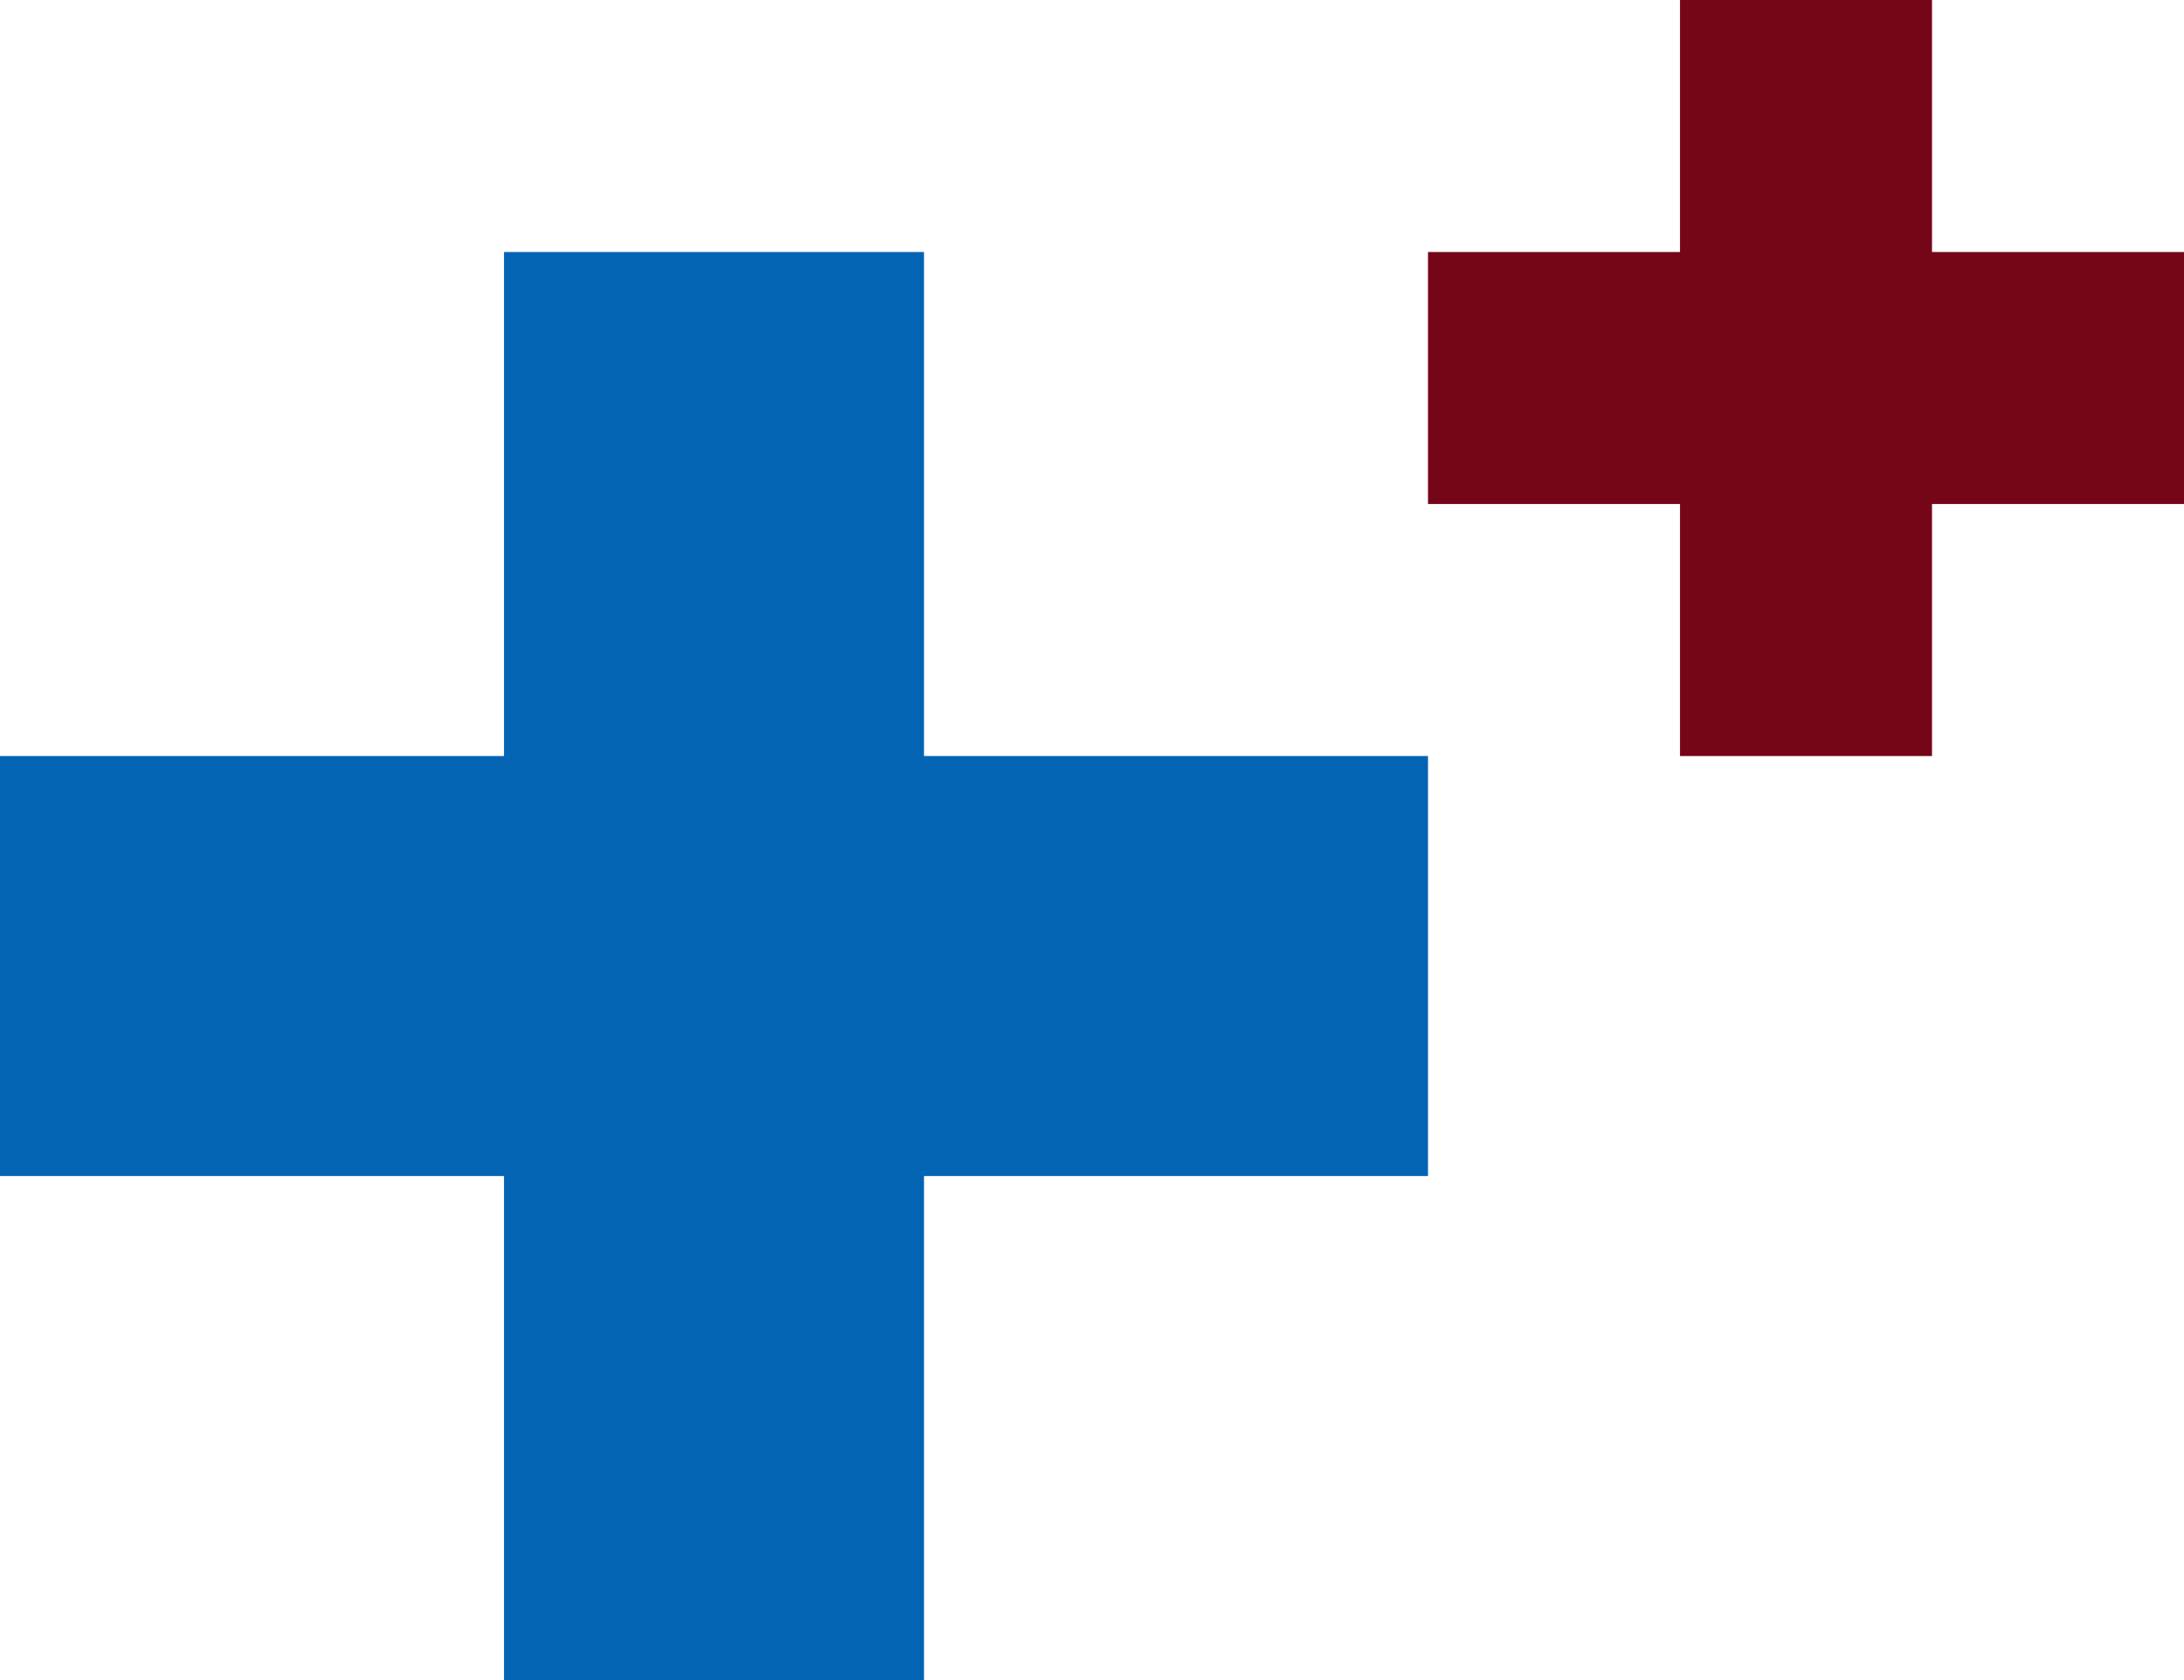
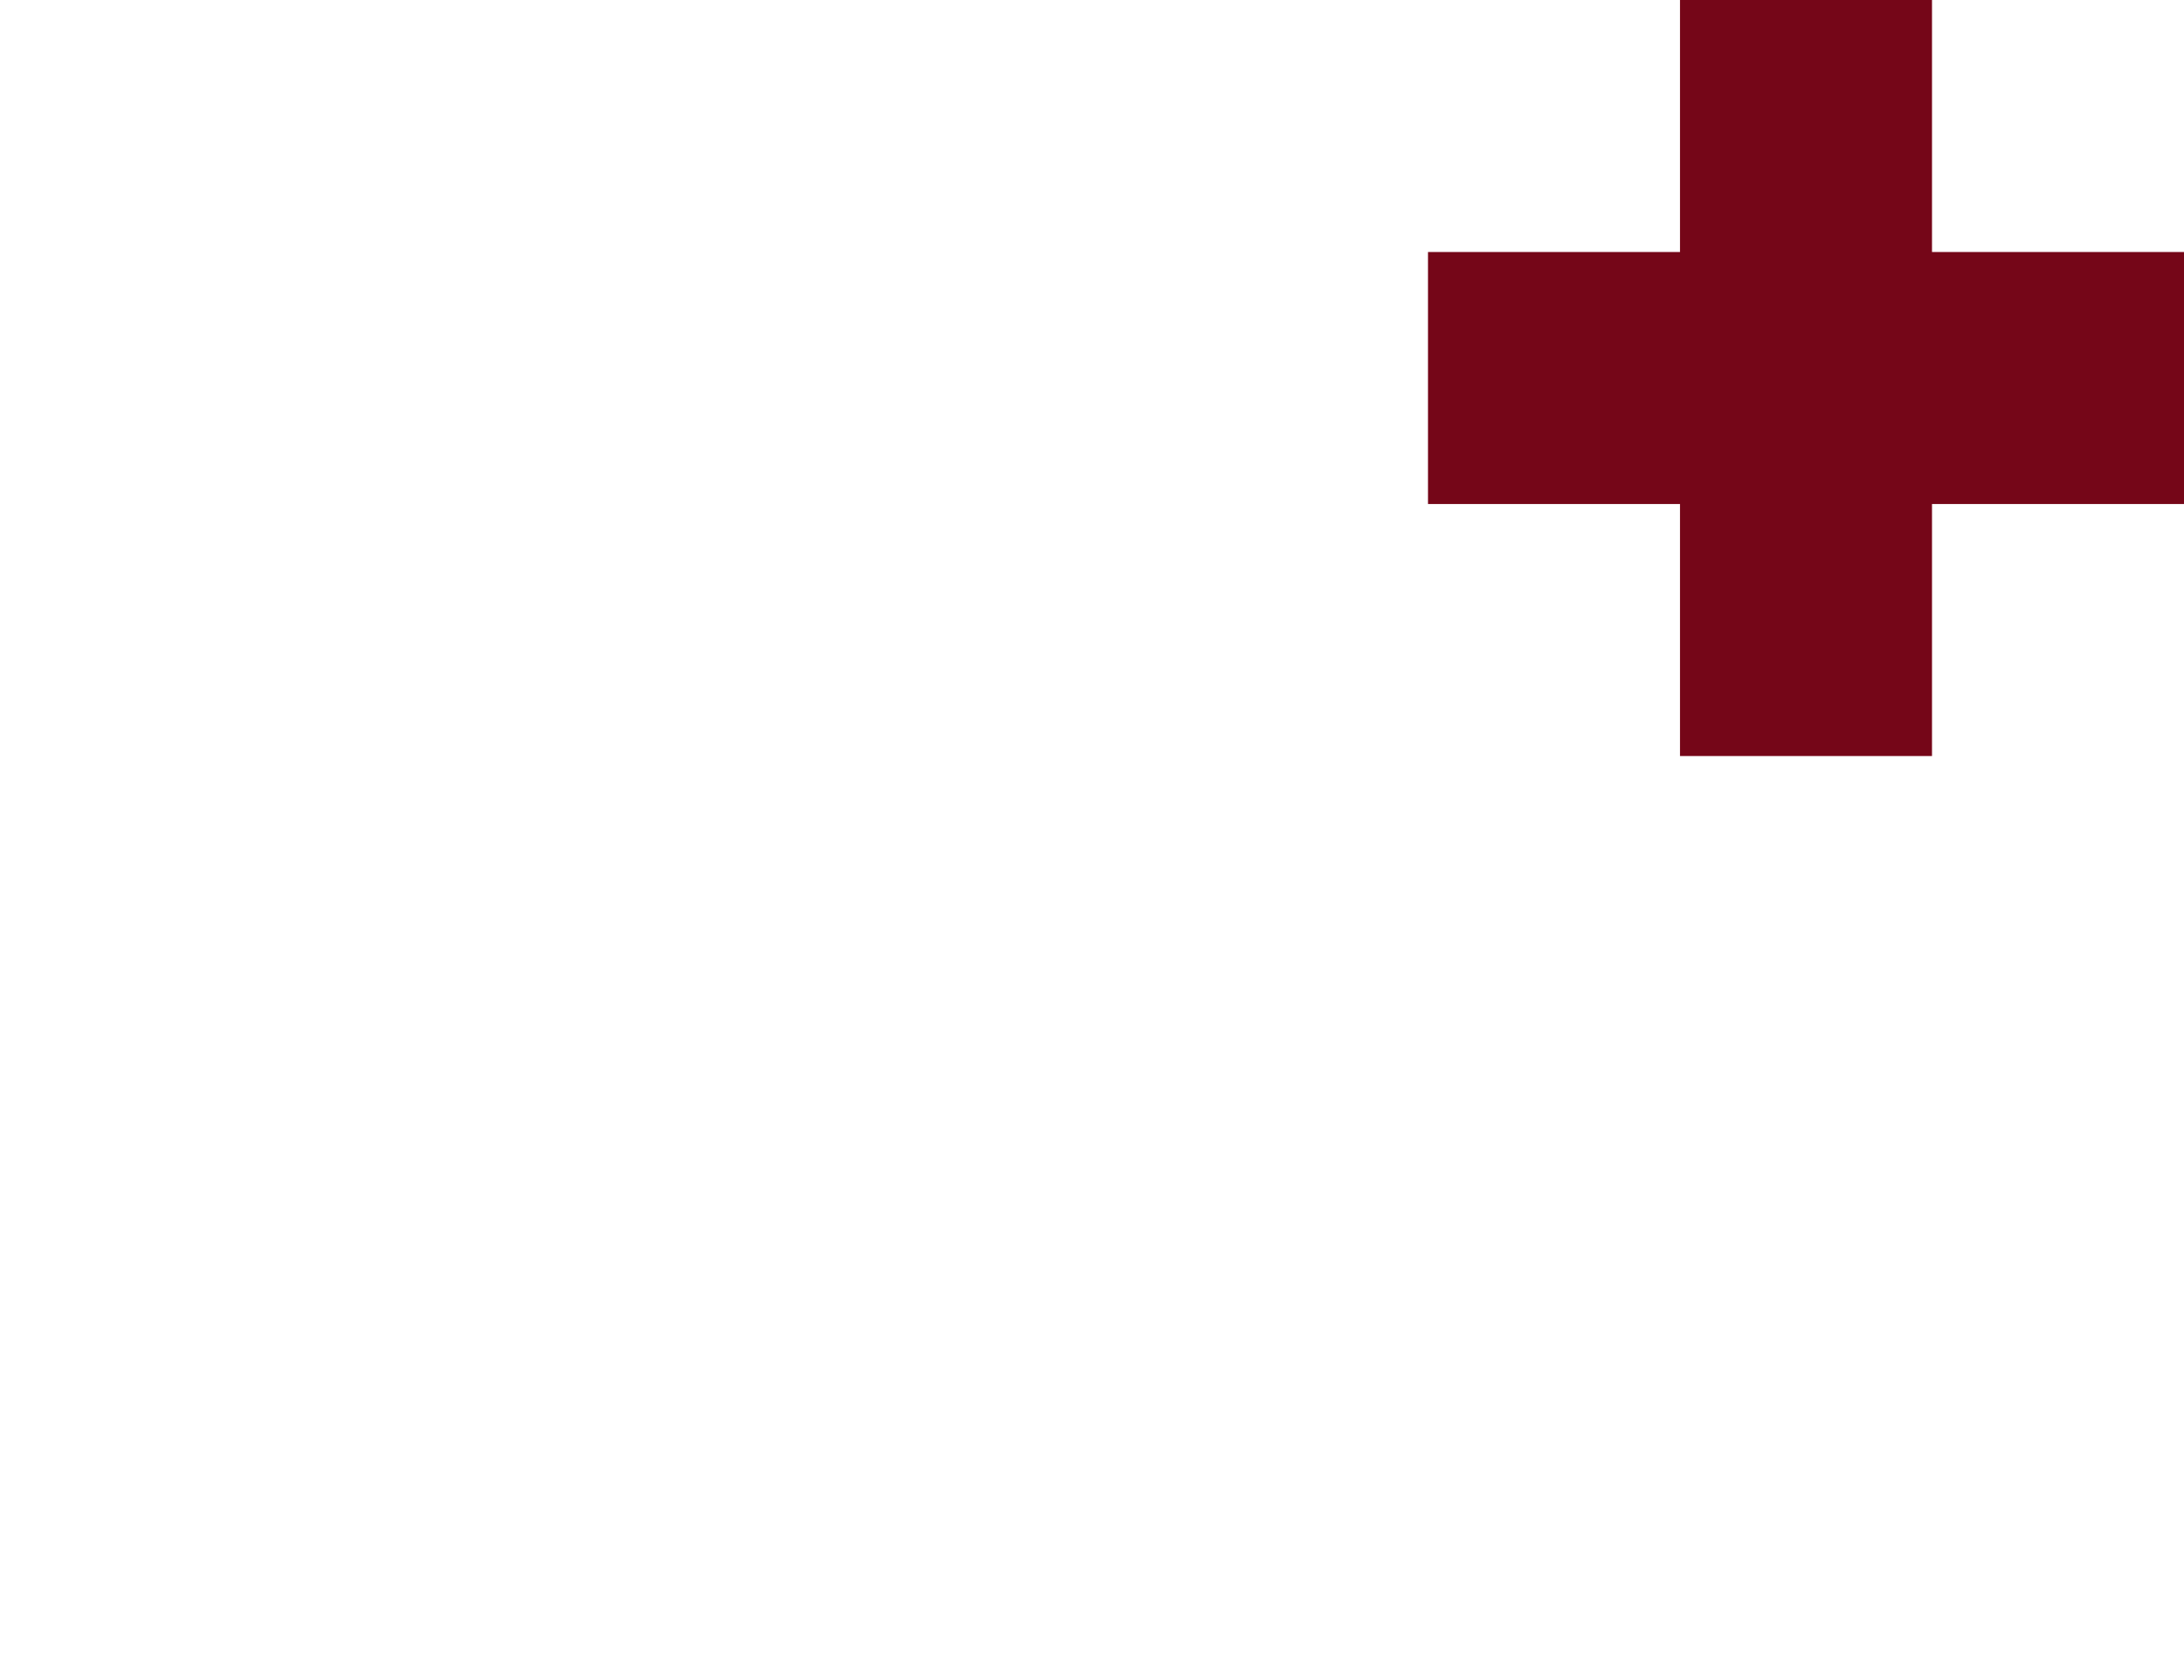
<svg xmlns="http://www.w3.org/2000/svg" version="1.1" id="Ebene_1" x="0px" y="0px" viewBox="0 0 26 20" style="enable-background:new 0 0 26 20;" xml:space="preserve">
  <style type="text/css">
	.st0{fill-rule:evenodd;clip-rule:evenodd;fill:#750618;}
	.st1{fill-rule:evenodd;clip-rule:evenodd;fill:#0464B4;}
</style>
  <polygon class="st0" points="26,3 23,3 23,0 20,0 20,3 17,3 17,6 20,6 20,9 23,9 23,6 26,6 " />
-   <polygon class="st1" points="17,9 11,9 11,3 6,3 6,9 0,9 0,14 6,14 6,20 11,20 11,14 17,14 " />
</svg>